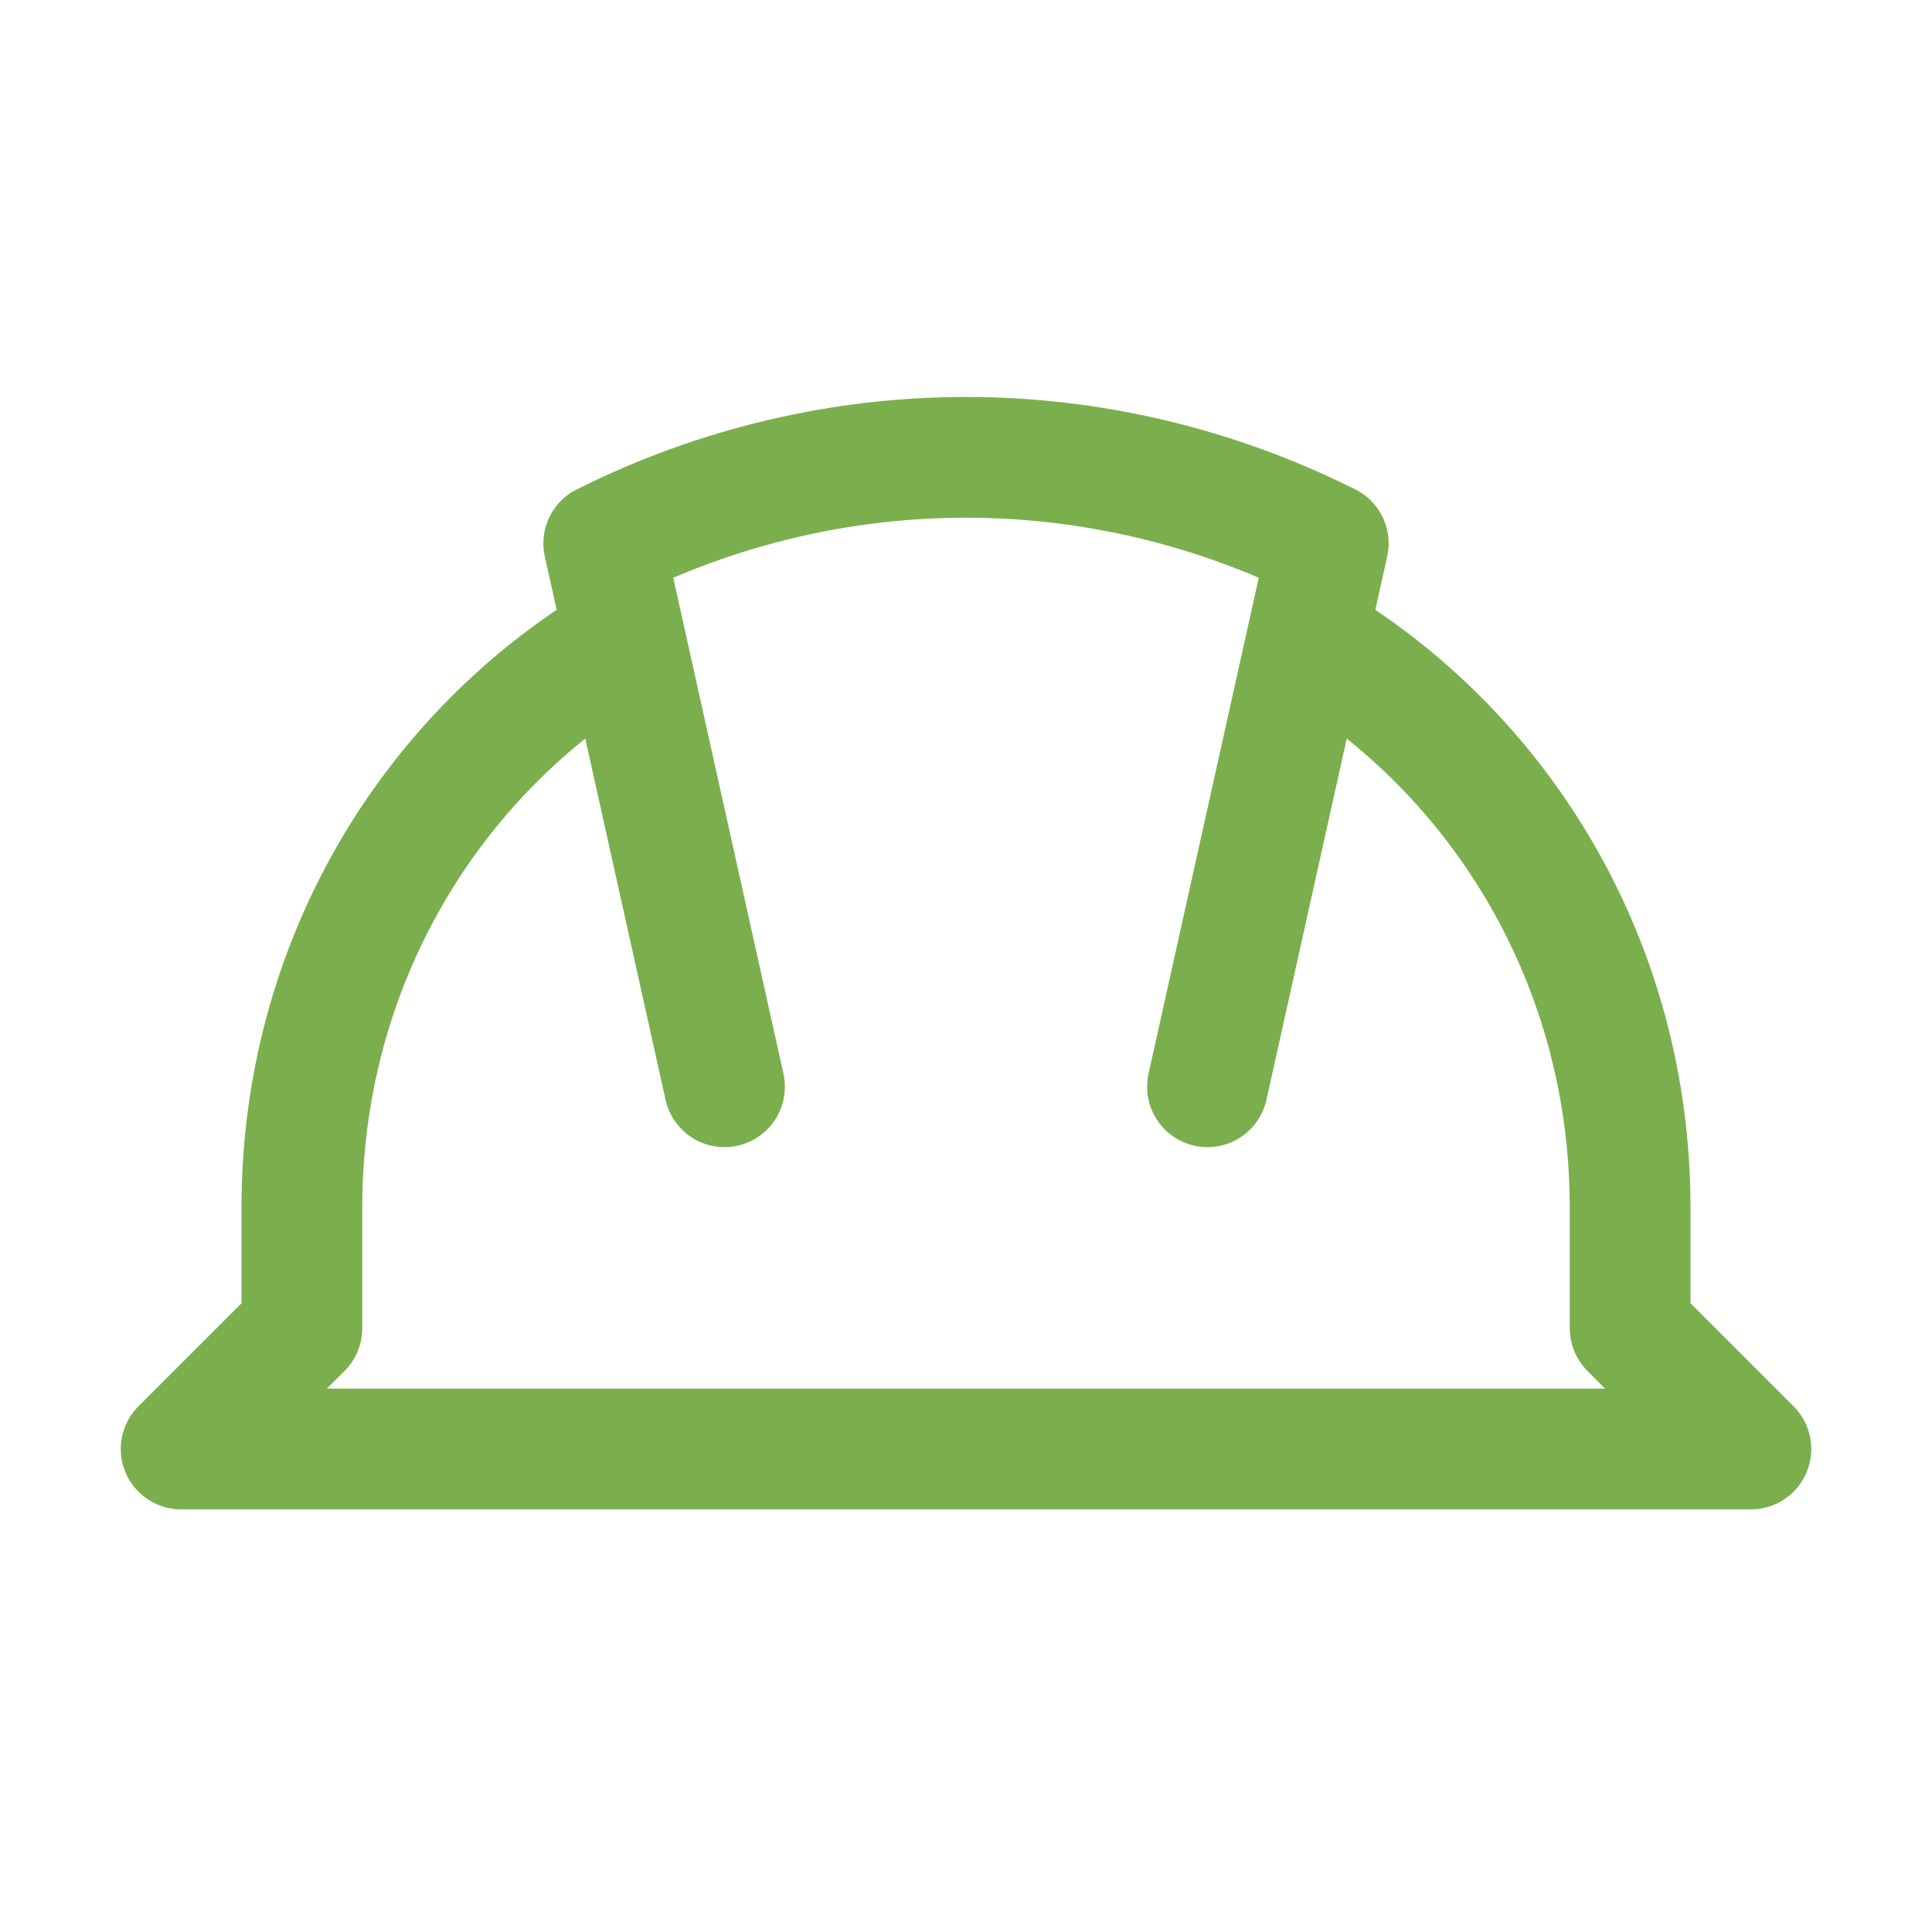
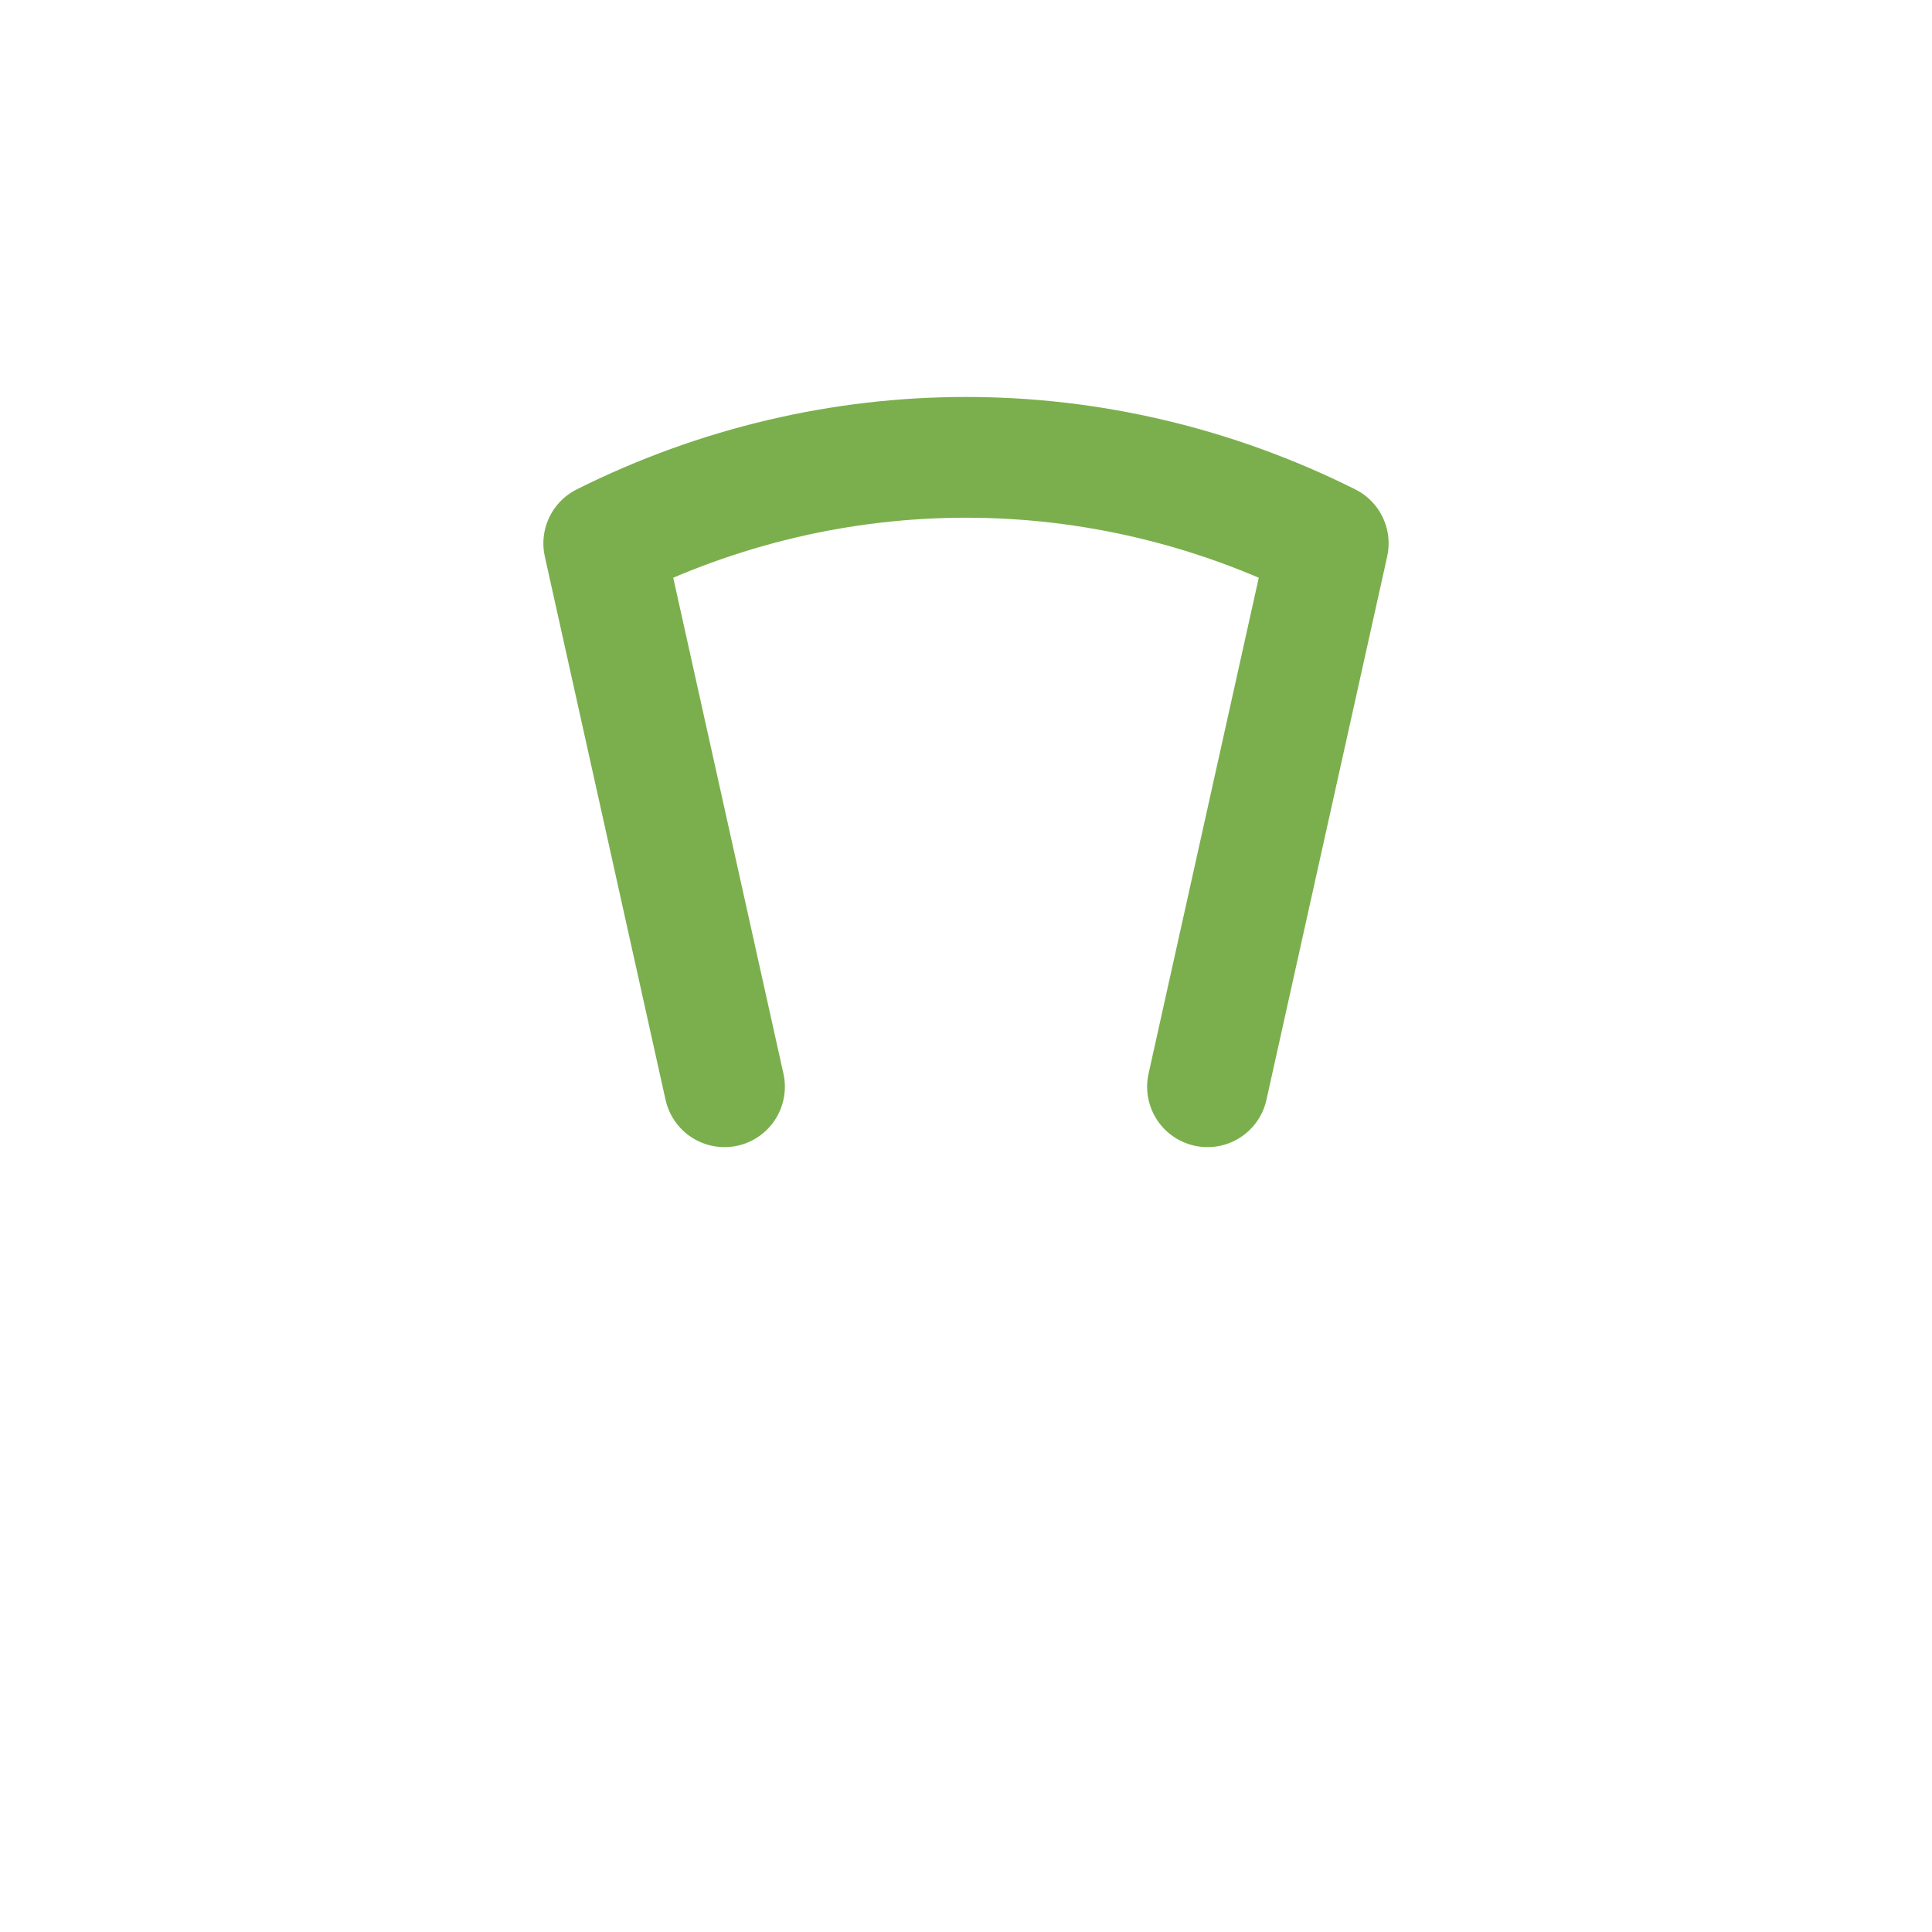
<svg xmlns="http://www.w3.org/2000/svg" version="1.1" id="Icons" viewBox="0 0 32 32" xml:space="preserve" width="256px" height="256px" fill="#000000">
  <g id="SVGRepo_bgCarrier" stroke-width="0" />
  <g id="SVGRepo_tracerCarrier" stroke-linecap="round" stroke-linejoin="round" />
  <g id="SVGRepo_iconCarrier">
    <style type="text/css"> .st0{fill:none;stroke:#7BAF4D;stroke-width:2;stroke-linecap:round;stroke-linejoin:round;stroke-miterlimit:10;} .st1{fill:none;stroke:#7BAF4D;stroke-width:2;stroke-linejoin:round;stroke-miterlimit:10;} .st2{fill:none;stroke:#7BAF4D;stroke-width:2;stroke-linecap:round;stroke-miterlimit:10;} </style>
    <path class="st0" d="M12,18l-2-9l0,0c3.8-1.9,8.2-1.9,12,0l0,0l-2,9" />
-     <path class="st0" d="M21.7,10.6C24.9,12.5,27,16,27,20v2l2,2H16H3l2-2v-2c0-4,2.1-7.5,5.3-9.4" />
  </g>
</svg>